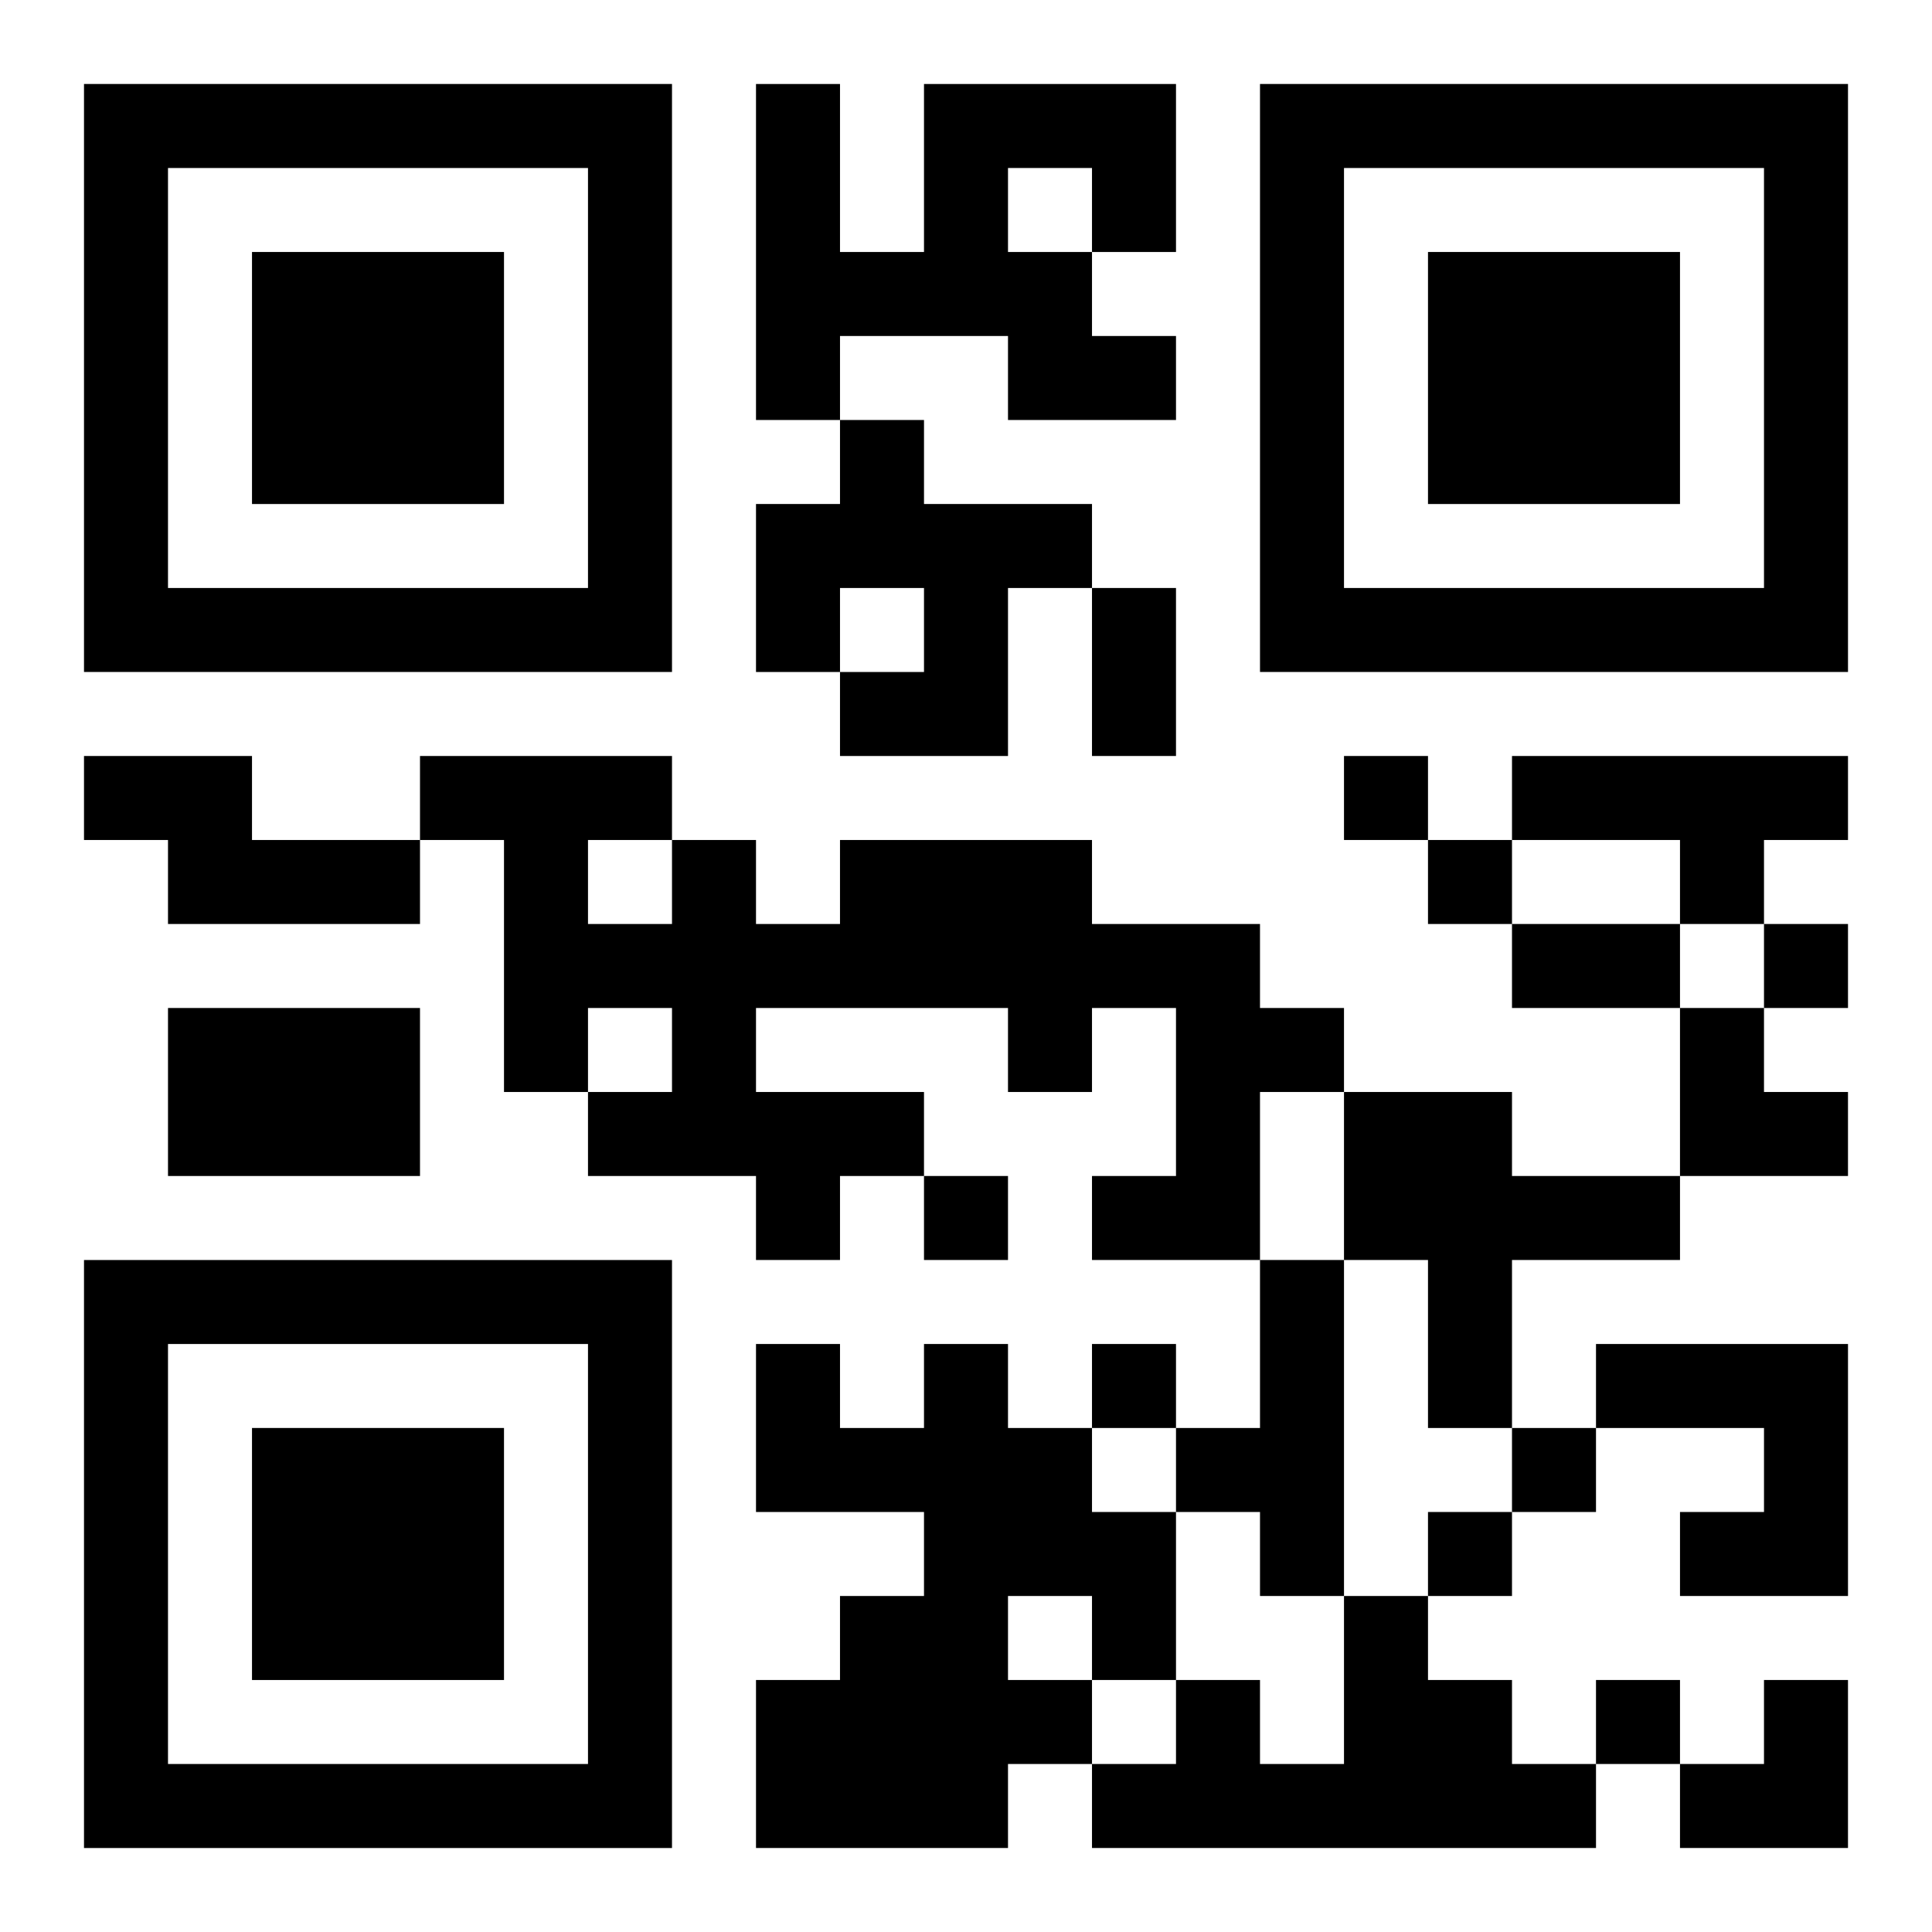
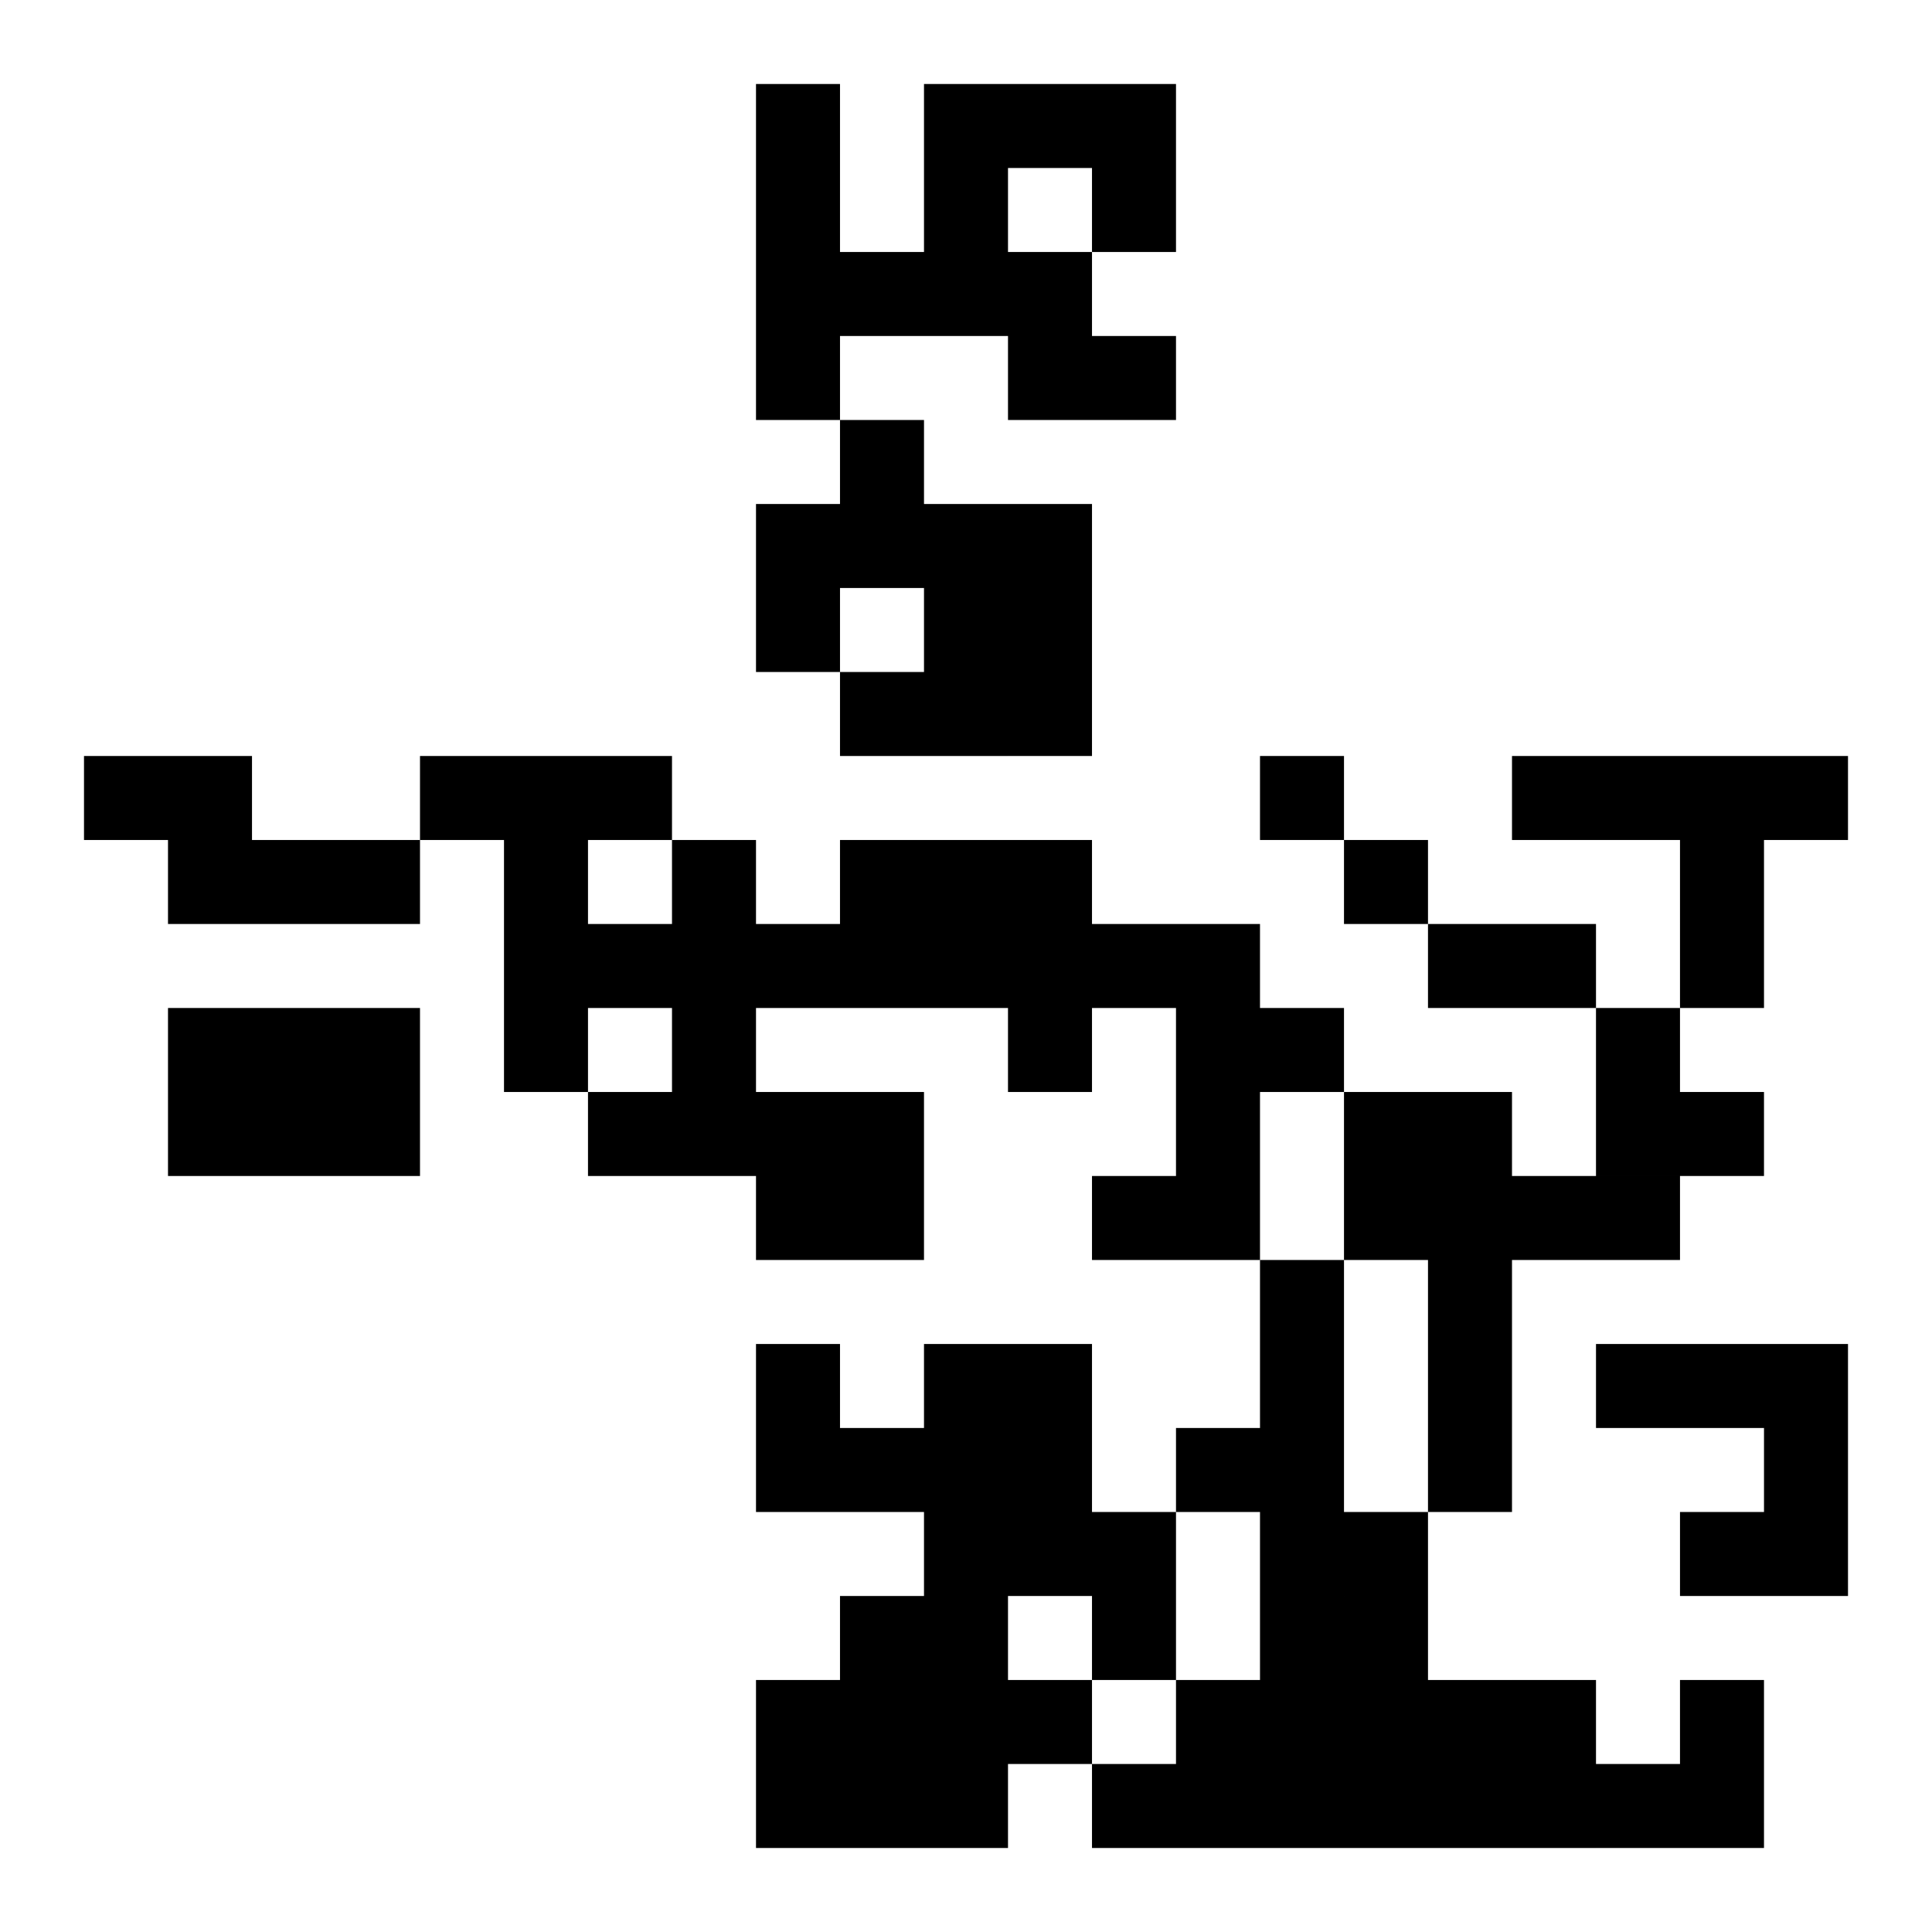
<svg xmlns="http://www.w3.org/2000/svg" xmlns:xlink="http://www.w3.org/1999/xlink" width="250" height="250" baseProfile="full" version="1.1" viewBox="-1 -1 23 23">
  <symbol id="a">
-     <path d="m0 7v7h7v-7h-7zm1 1h5v5h-5v-5zm1 1v3h3v-3h-3z" />
-   </symbol>
+     </symbol>
  <use y="-7" xlink:href="#a" />
  <use y="7" xlink:href="#a" />
  <use x="14" y="-7" xlink:href="#a" />
-   <path d="m10 0h3v2h-1v1h1v1h-2v-1h-2v1h-1v-4h1v2h1v-2m1 1v1h1v-1h-1m-2 3h1v1h2v1h-1v2h-2v-1h1v-1h-1v1h-1v-2h1v-1m-9 4h2v1h2v1h-3v-1h-1v-1m17 0h4v1h-1v1h-1v-1h-2v-1m-8 1h3v1h2v1h1v1h-1v2h-2v-1h1v-2h-1v1h-1v-1h-3v1h2v1h-1v1h-1v-1h-2v-1h1v-1h-1v1h-1v-3h-1v-1h3v1h1v1h1v-1m-3 0v1h1v-1h-1m-5 2h3v2h-3v-2m14 1h2v1h2v1h-2v2h-1v-2h-1v-2m-1 2h1v4h-1v-1h-1v-1h1v-2m-4 1h1v1h1v1h1v2h-1v1h-1v1h-3v-2h1v-1h1v-1h-2v-2h1v1h1v-1m1 3v1h1v-1h-1m7-3h3v3h-2v-1h1v-1h-2v-1m-3 3h1v1h1v1h1v1h-6v-1h1v-1h1v1h1v-2m0-10v1h1v-1h-1m1 1v1h1v-1h-1m4 1v1h1v-1h-1m-10 3v1h1v-1h-1m2 2v1h1v-1h-1m5 1v1h1v-1h-1m-1 1v1h1v-1h-1m2 2v1h1v-1h-1m-6-13h1v2h-1v-2m5 4h2v1h-2v-1m2 1h1v1h1v1h-2zm0 8m1 0h1v2h-2v-1h1z" />
+   <path d="m10 0h3v2h-1v1h1v1h-2v-1h-2v1h-1v-4h1v2h1v-2m1 1v1h1v-1h-1m-2 3h1v1h2v1h-1v2h-2v-1h1v-1h-1v1h-1v-2h1v-1m-9 4h2v1h2v1h-3v-1h-1v-1m17 0h4v1h-1v1h-1v-1h-2v-1m-8 1h3v1h2v1h1v1h-1v2h-2v-1h1v-2h-1v1h-1v-1h-3v1h2v1h-1v1h-1v-1h-2v-1h1v-1h-1v1h-1v-3h-1v-1h3v1h1v1h1v-1m-3 0v1h1v-1h-1m-5 2h3v2h-3v-2m14 1h2v1h2v1h-2v2h-1v-2h-1v-2m-1 2h1v4h-1v-1h-1v-1h1v-2m-4 1h1v1h1v1h1v2h-1v1h-1v1h-3v-2h1v-1h1v-1h-2v-2h1v1h1v-1m1 3v1h1v-1h-1m7-3h3v3h-2v-1h1v-1h-2v-1m-3 3h1v1h1v1h1v1h-6v-1h1v-1h1v1v-2m0-10v1h1v-1h-1m1 1v1h1v-1h-1m4 1v1h1v-1h-1m-10 3v1h1v-1h-1m2 2v1h1v-1h-1m5 1v1h1v-1h-1m-1 1v1h1v-1h-1m2 2v1h1v-1h-1m-6-13h1v2h-1v-2m5 4h2v1h-2v-1m2 1h1v1h1v1h-2zm0 8m1 0h1v2h-2v-1h1z" />
</svg>